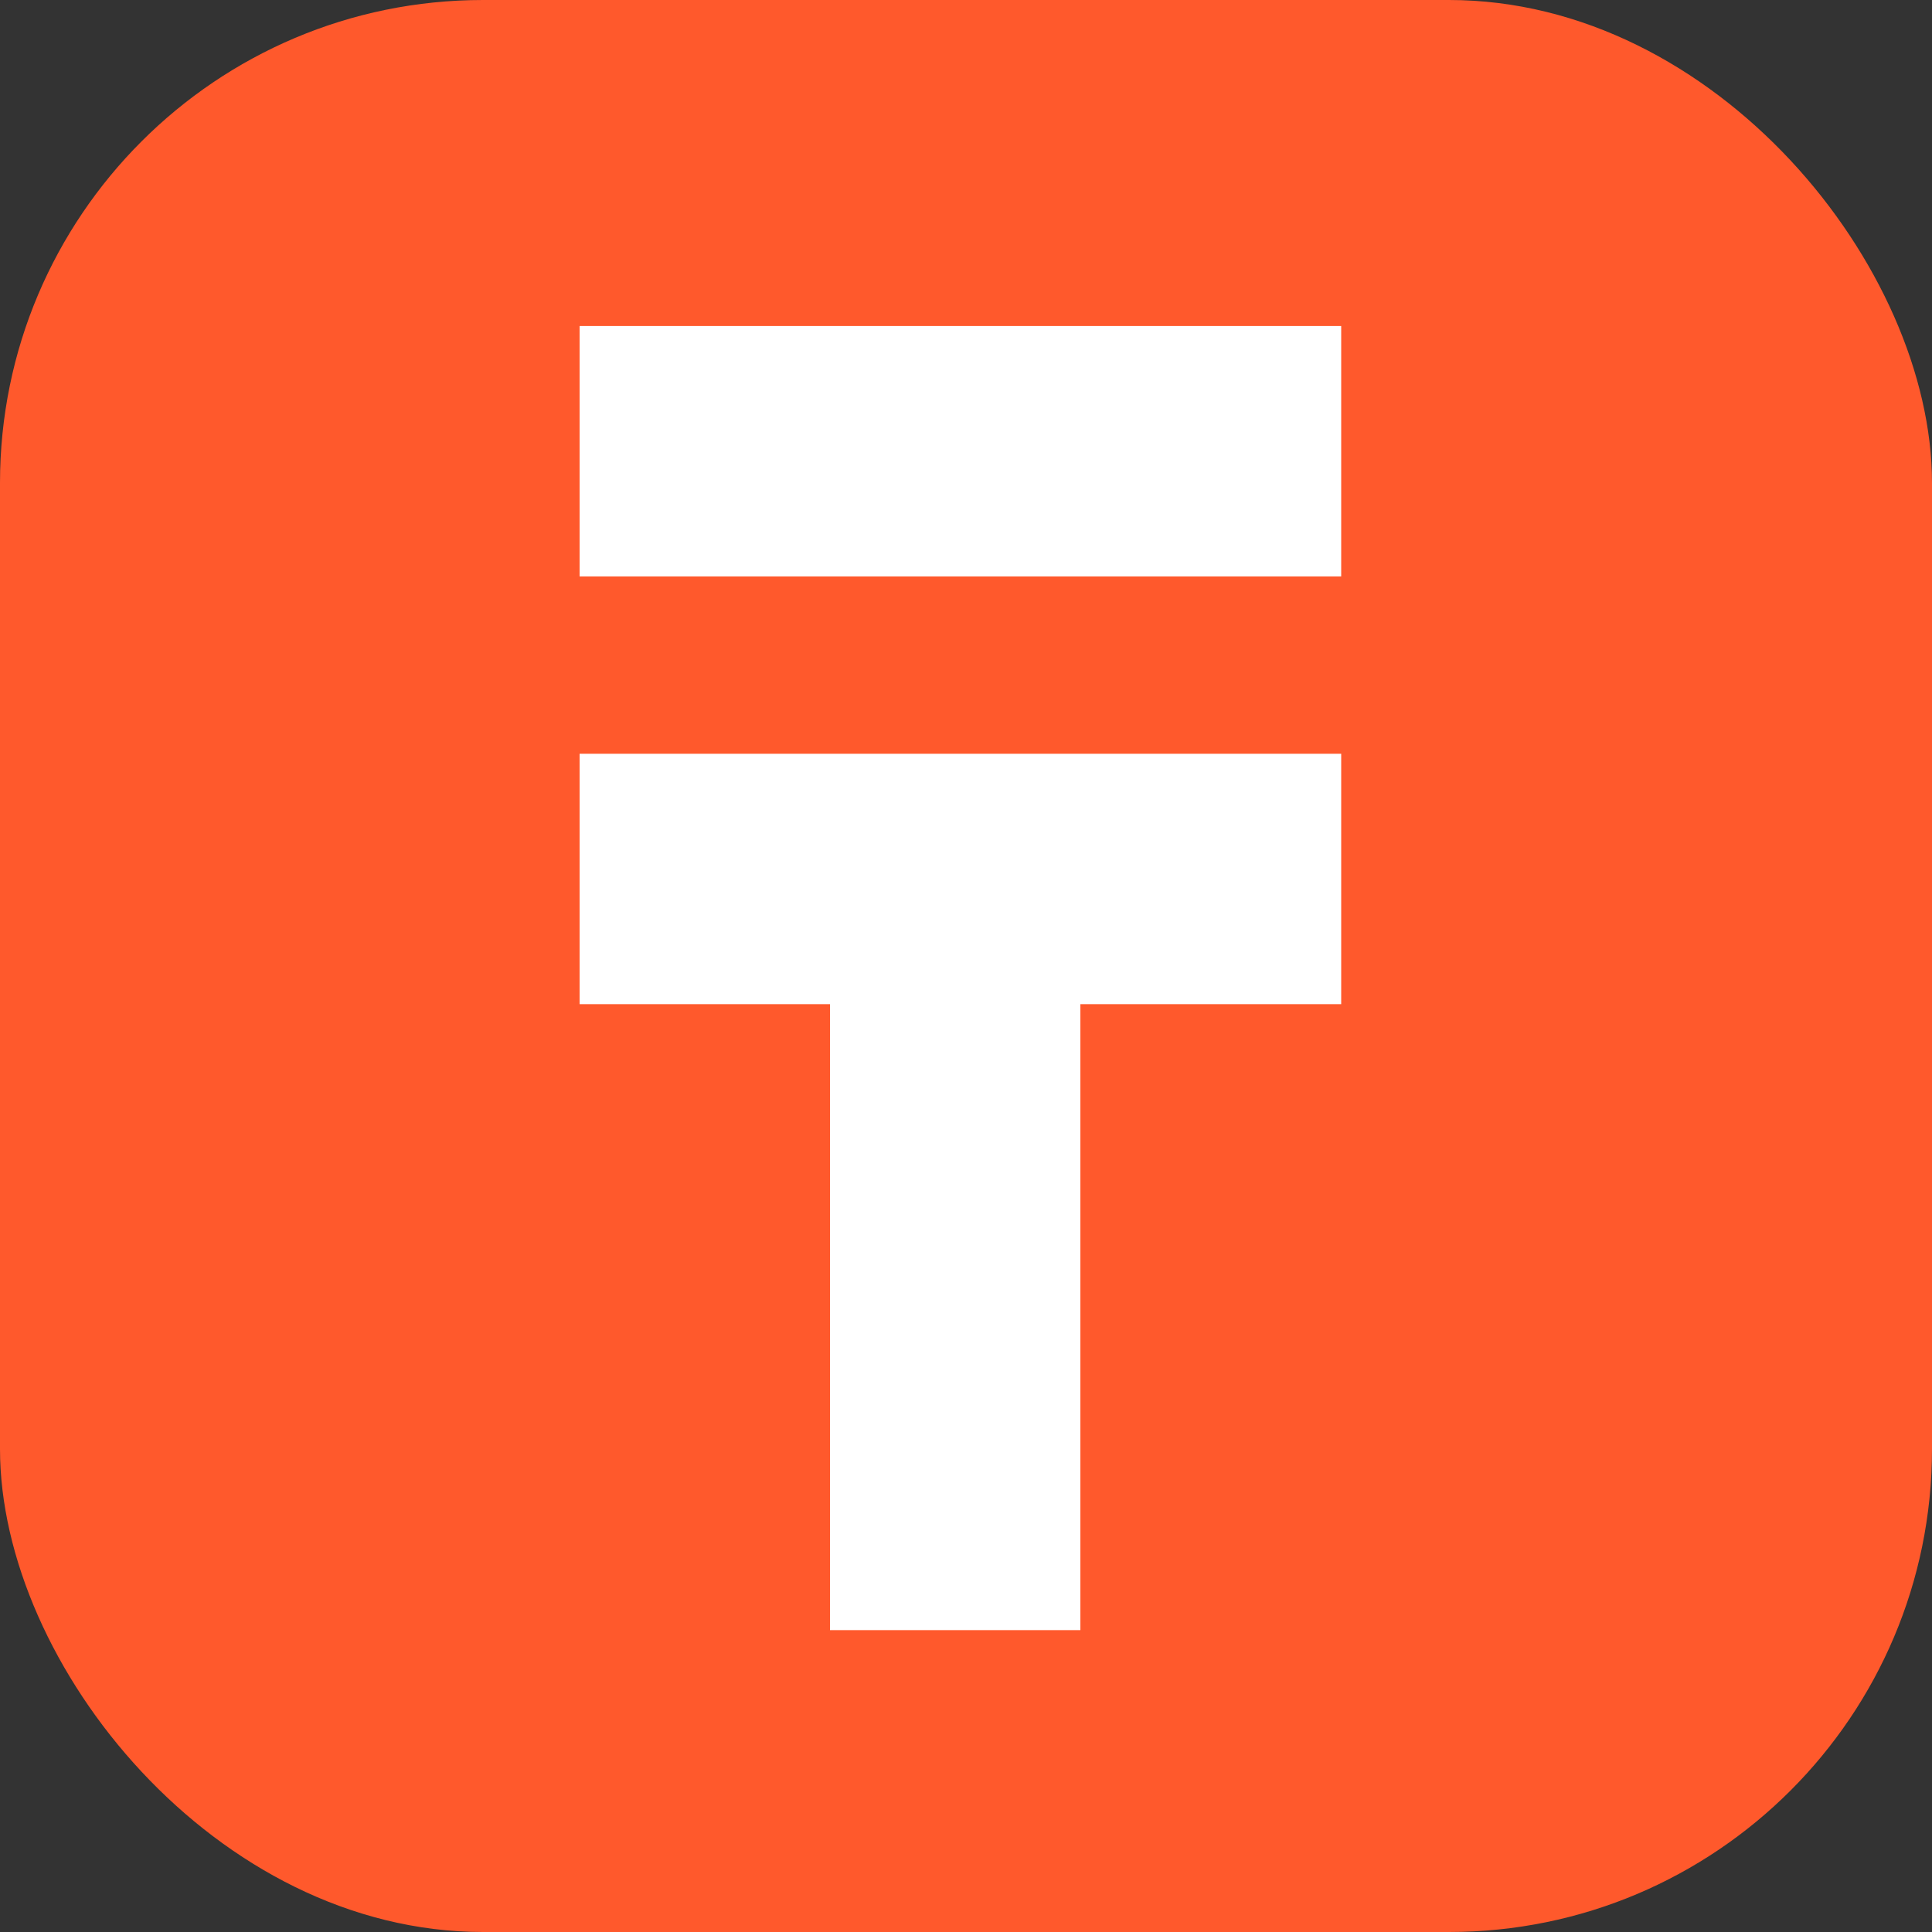
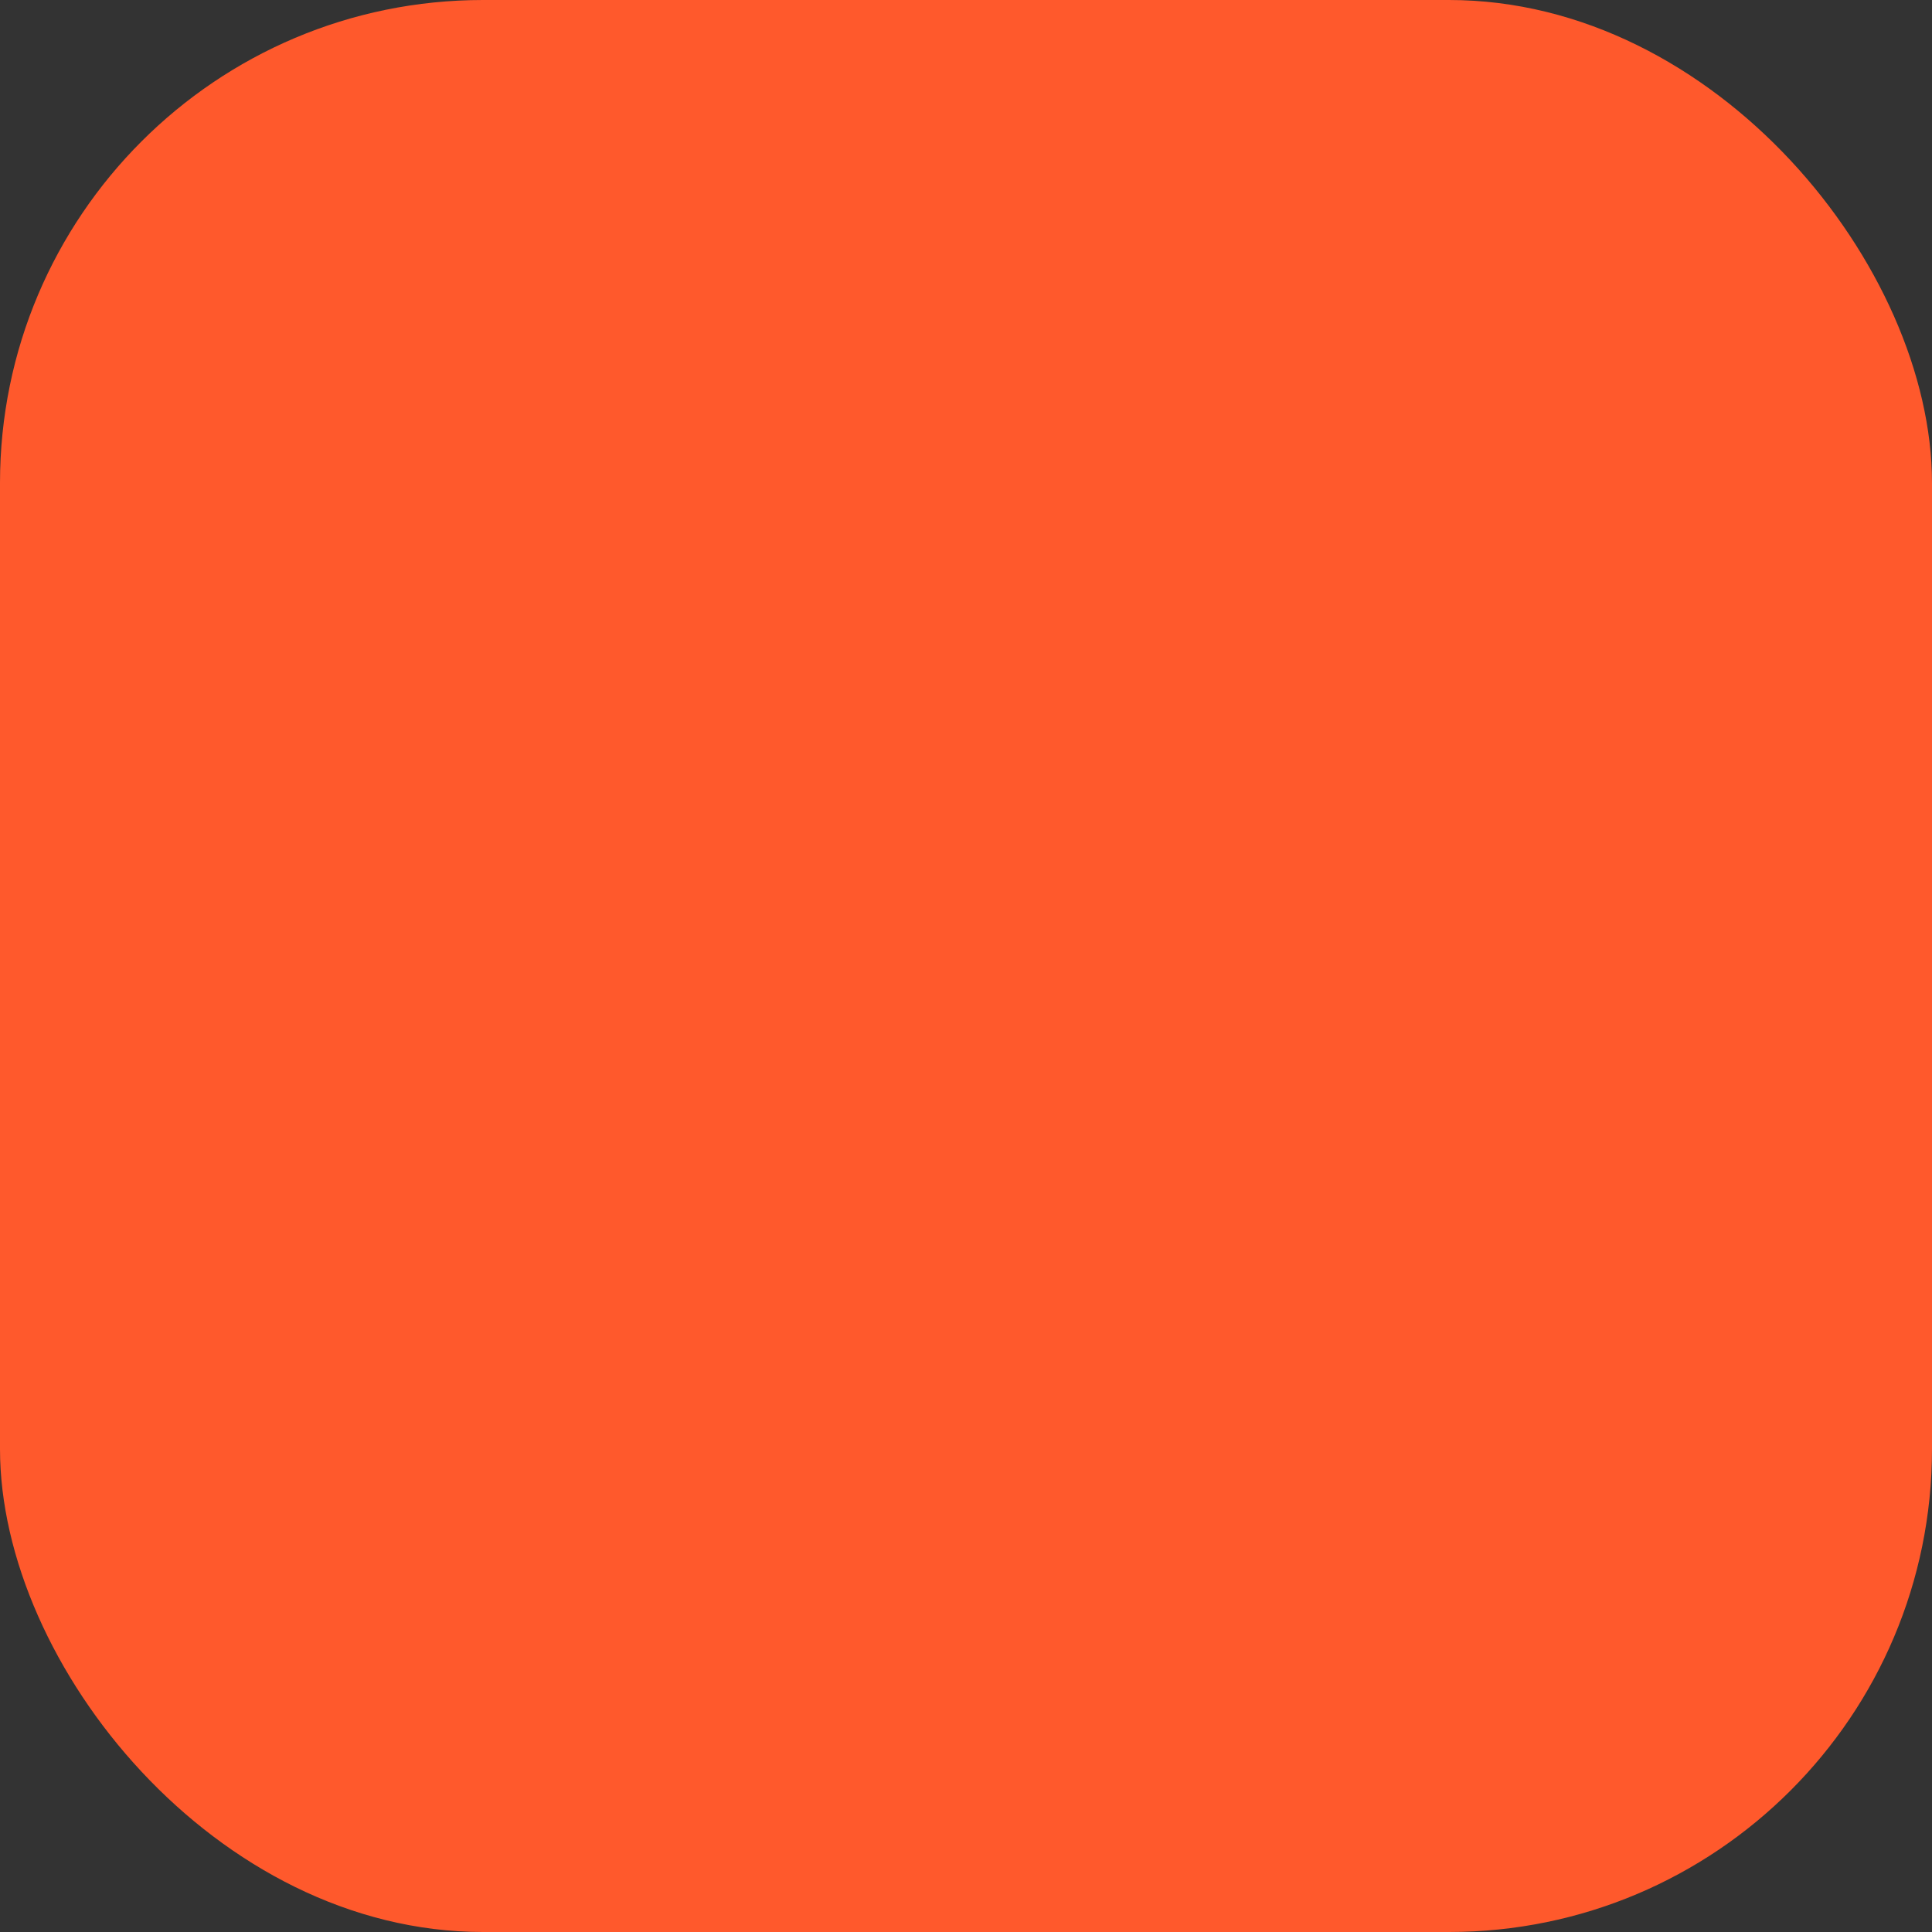
<svg xmlns="http://www.w3.org/2000/svg" width="160" height="160" viewBox="0 0 160 160" fill="none">
  <rect x="0" y="0" width="160" height="160" fill="#333333" stroke="none" />
  <rect width="160" height="160" rx="40" fill="#FF592C" />
-   <path fill-rule="evenodd" clip-rule="evenodd" d="M48 27H111.072V47.736H48V27ZM89.472 83.16H111.072V62.424H48V83.16H68.736L68.736 135H89.472L89.472 83.16Z" fill="white" />
</svg>